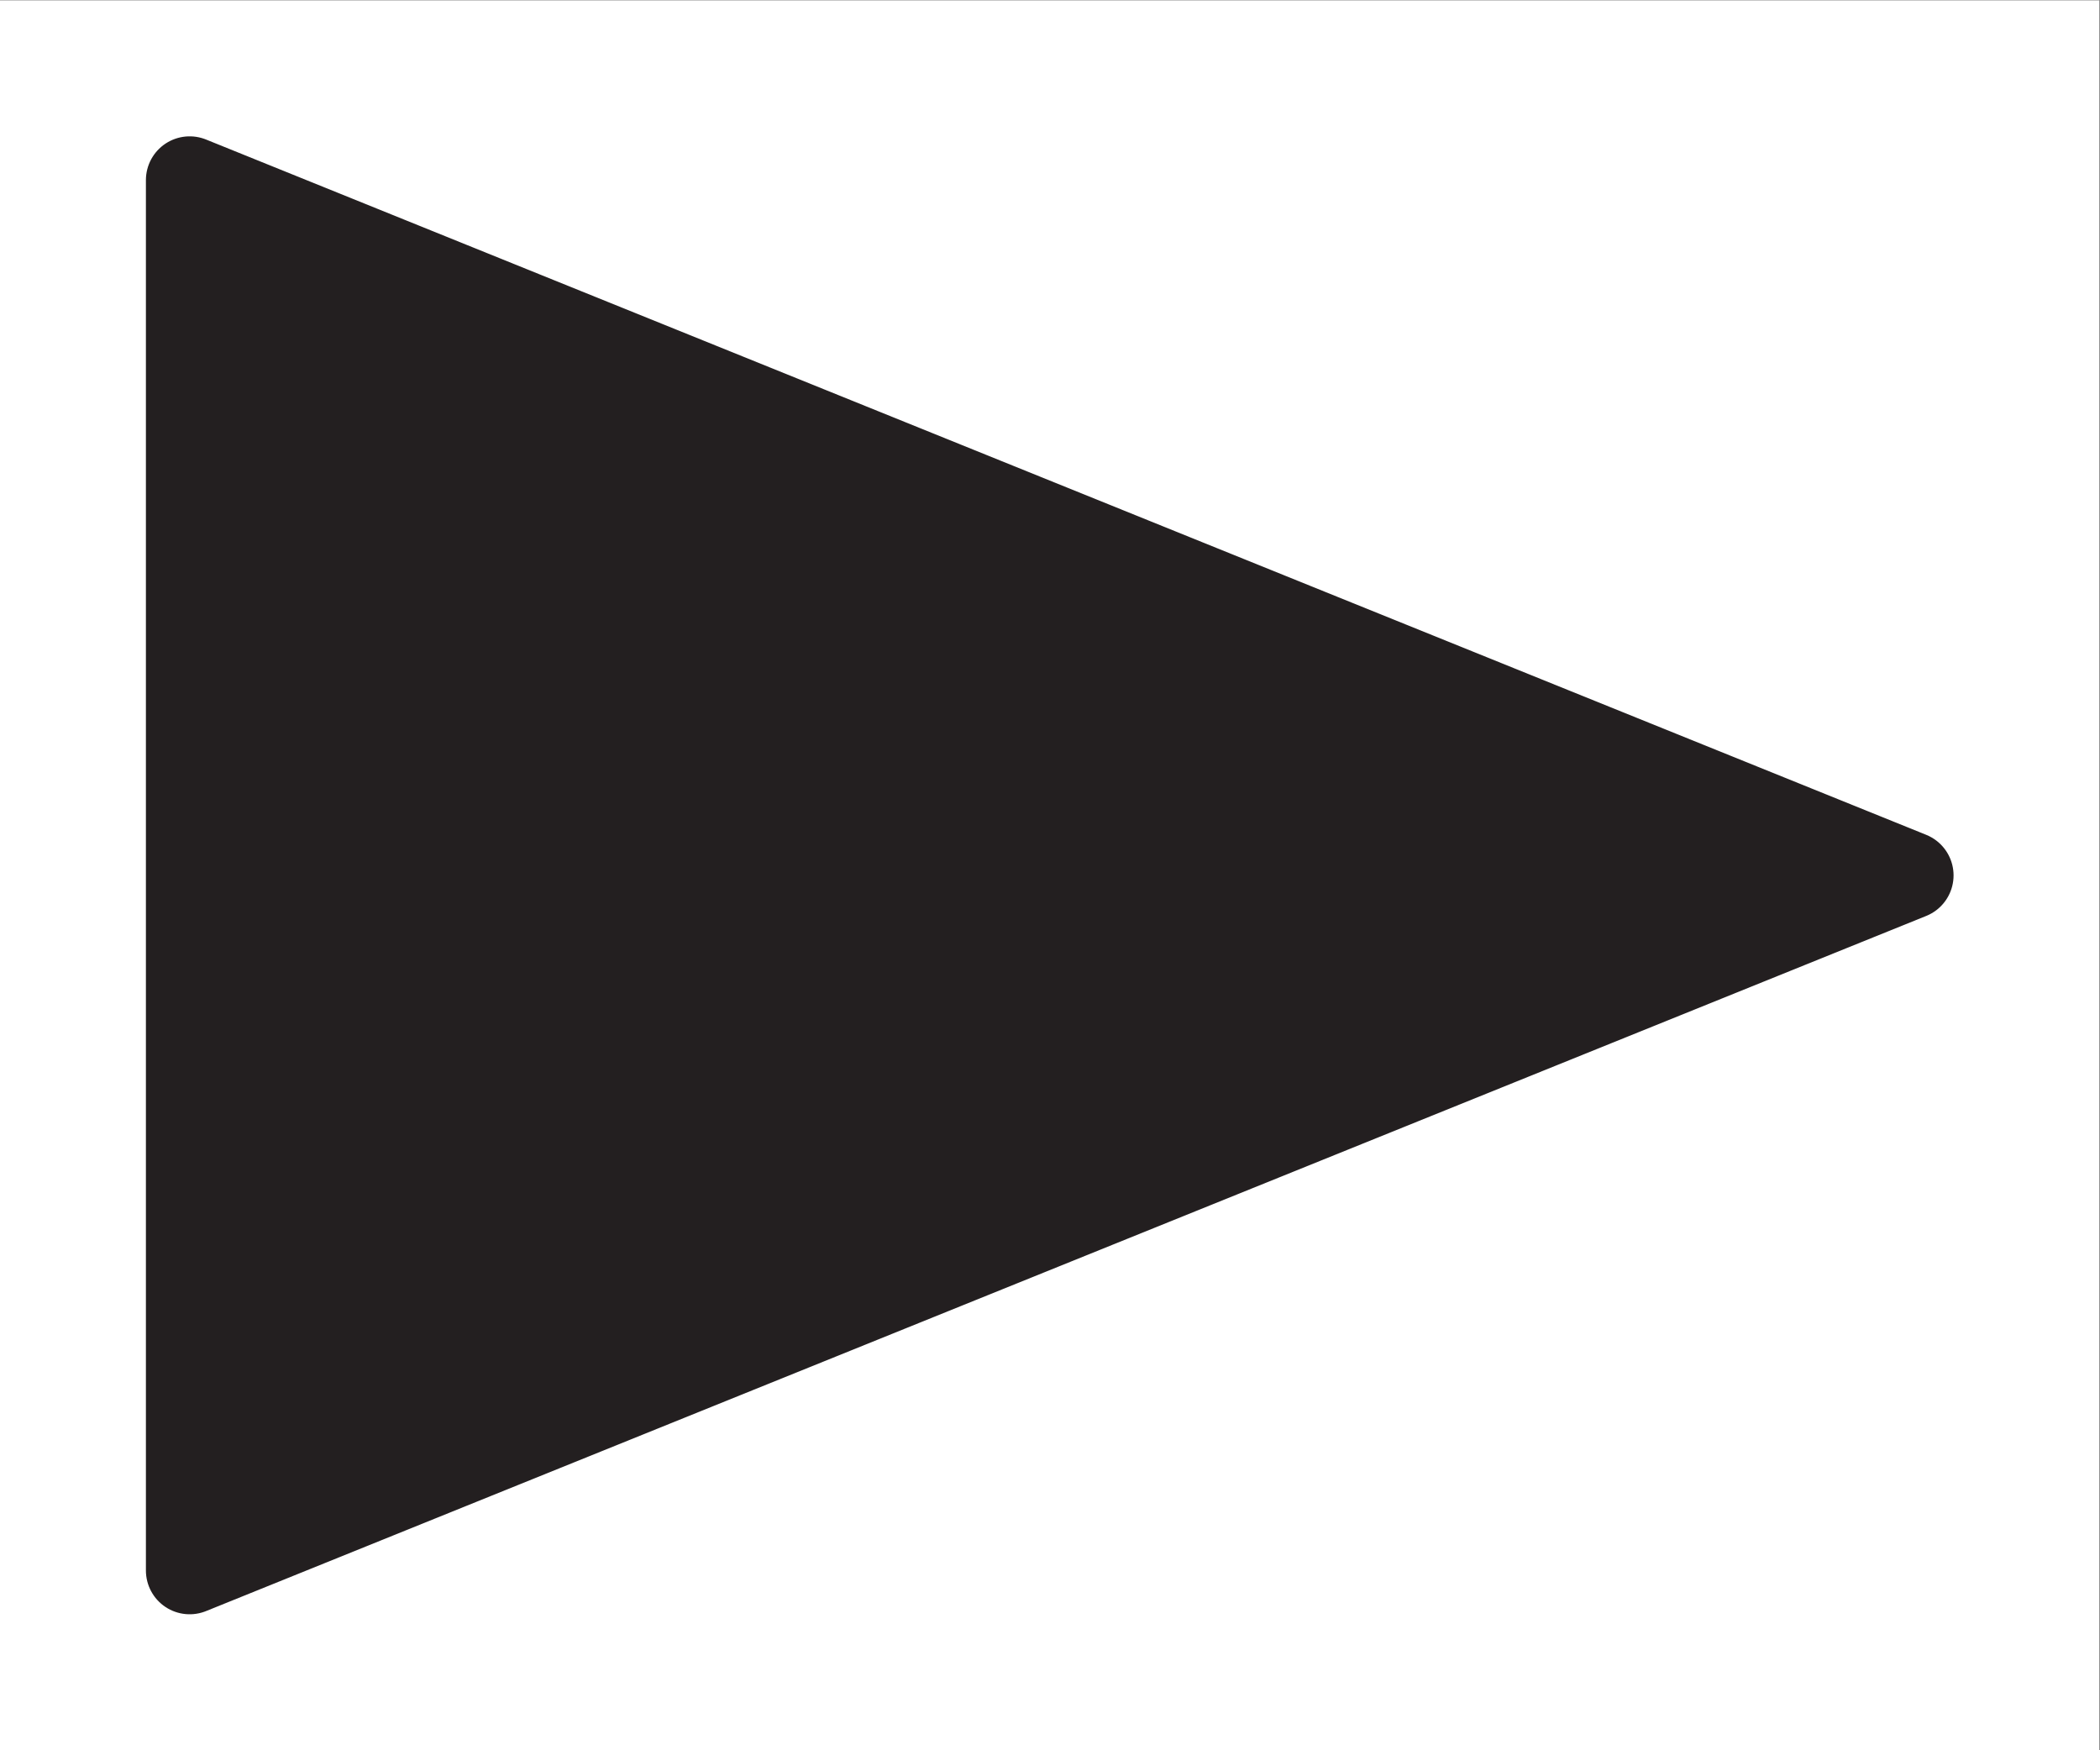
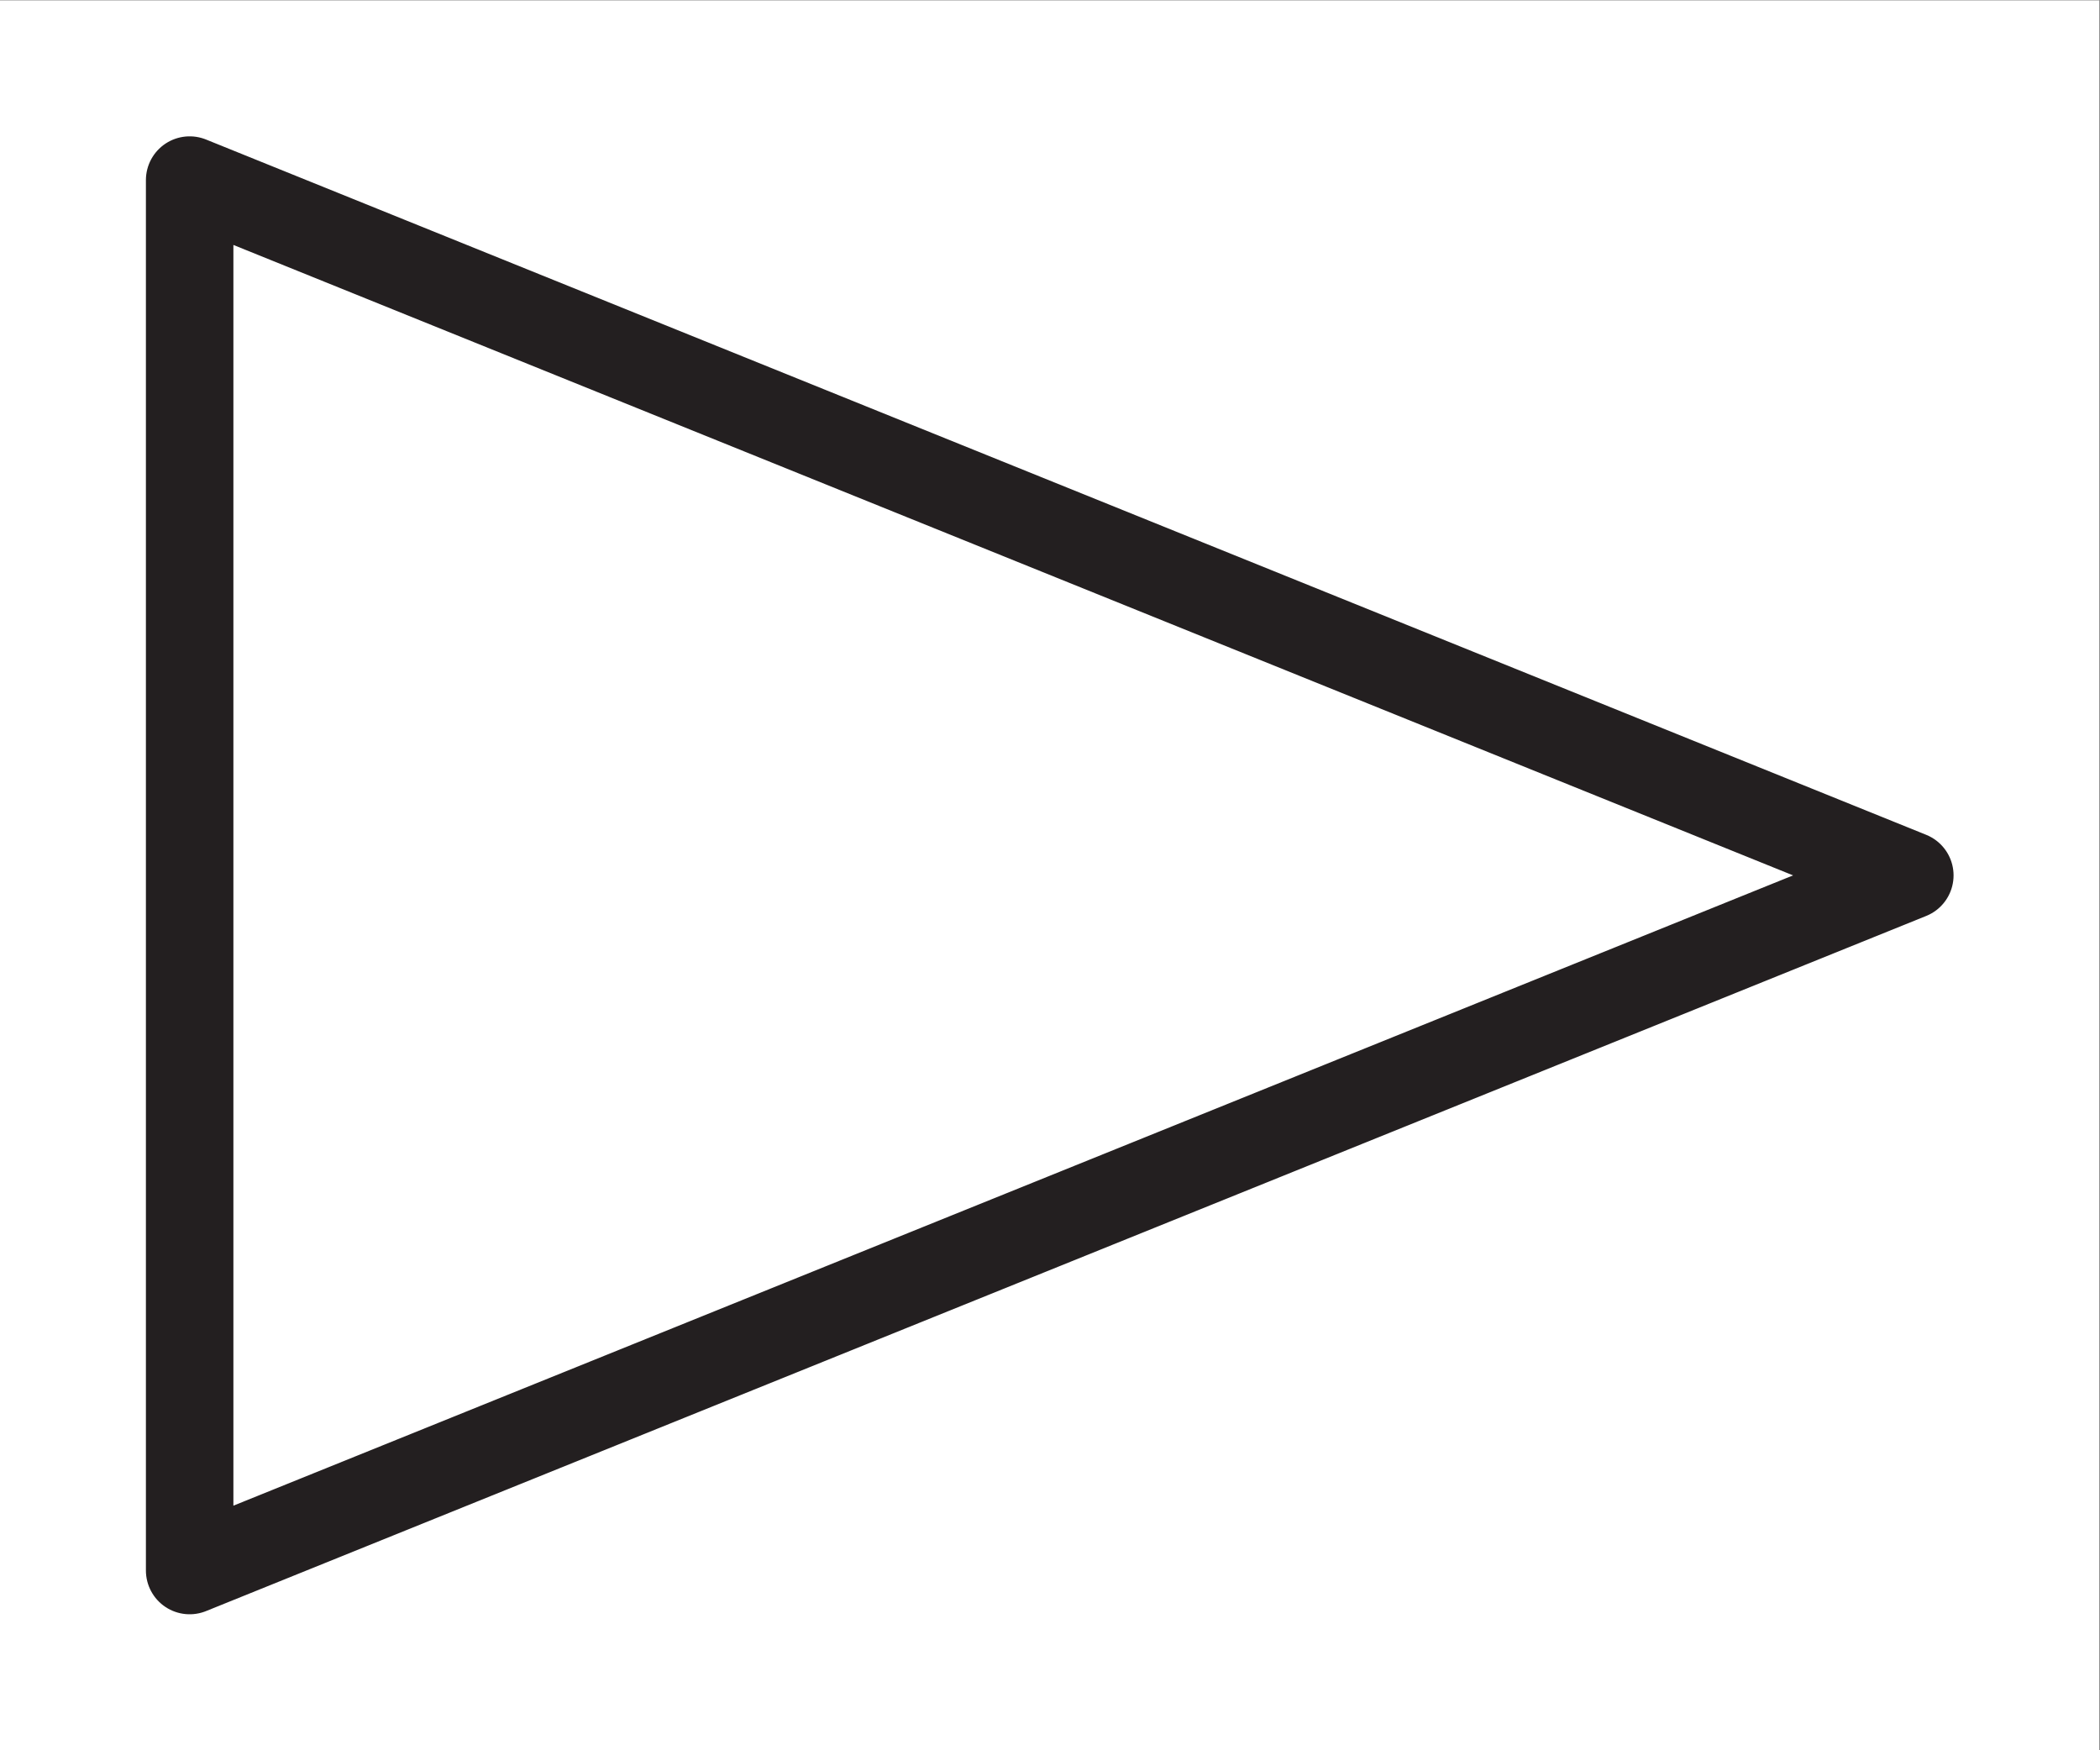
<svg xmlns="http://www.w3.org/2000/svg" version="1.1" id="svg2" width="16" height="13.333" viewBox="0 0 16 13.333">
  <rect x="0" y="0" width="16" height="13.333" fill="#808080" stroke="none" />
  <defs id="defs6" />
  <g id="g8" transform="matrix(1.333,0,0,-1.333,0,13.333)">
    <g id="g10" transform="scale(0.1)">
      <path d="M 119.988,0 H 0 V 100 H 119.988 V 0" style="fill:#ffffff;fill-opacity:1;fill-rule:nonzero;stroke:none" id="path12" />
-       <path d="M 10.84,89.731 109.16,49.996 10.84,10.27 Z" style="fill:#231f20;fill-opacity:1;fill-rule:nonzero;stroke:none" id="path14" />
      <path d="M 10.84,89.731 109.16,49.996 10.84,10.27 Z" style="fill:none;stroke:#231f20;stroke-width:5;stroke-linecap:round;stroke-linejoin:round;stroke-miterlimit:10;stroke-dasharray:none;stroke-opacity:1" id="path16" />
    </g>
  </g>
</svg>